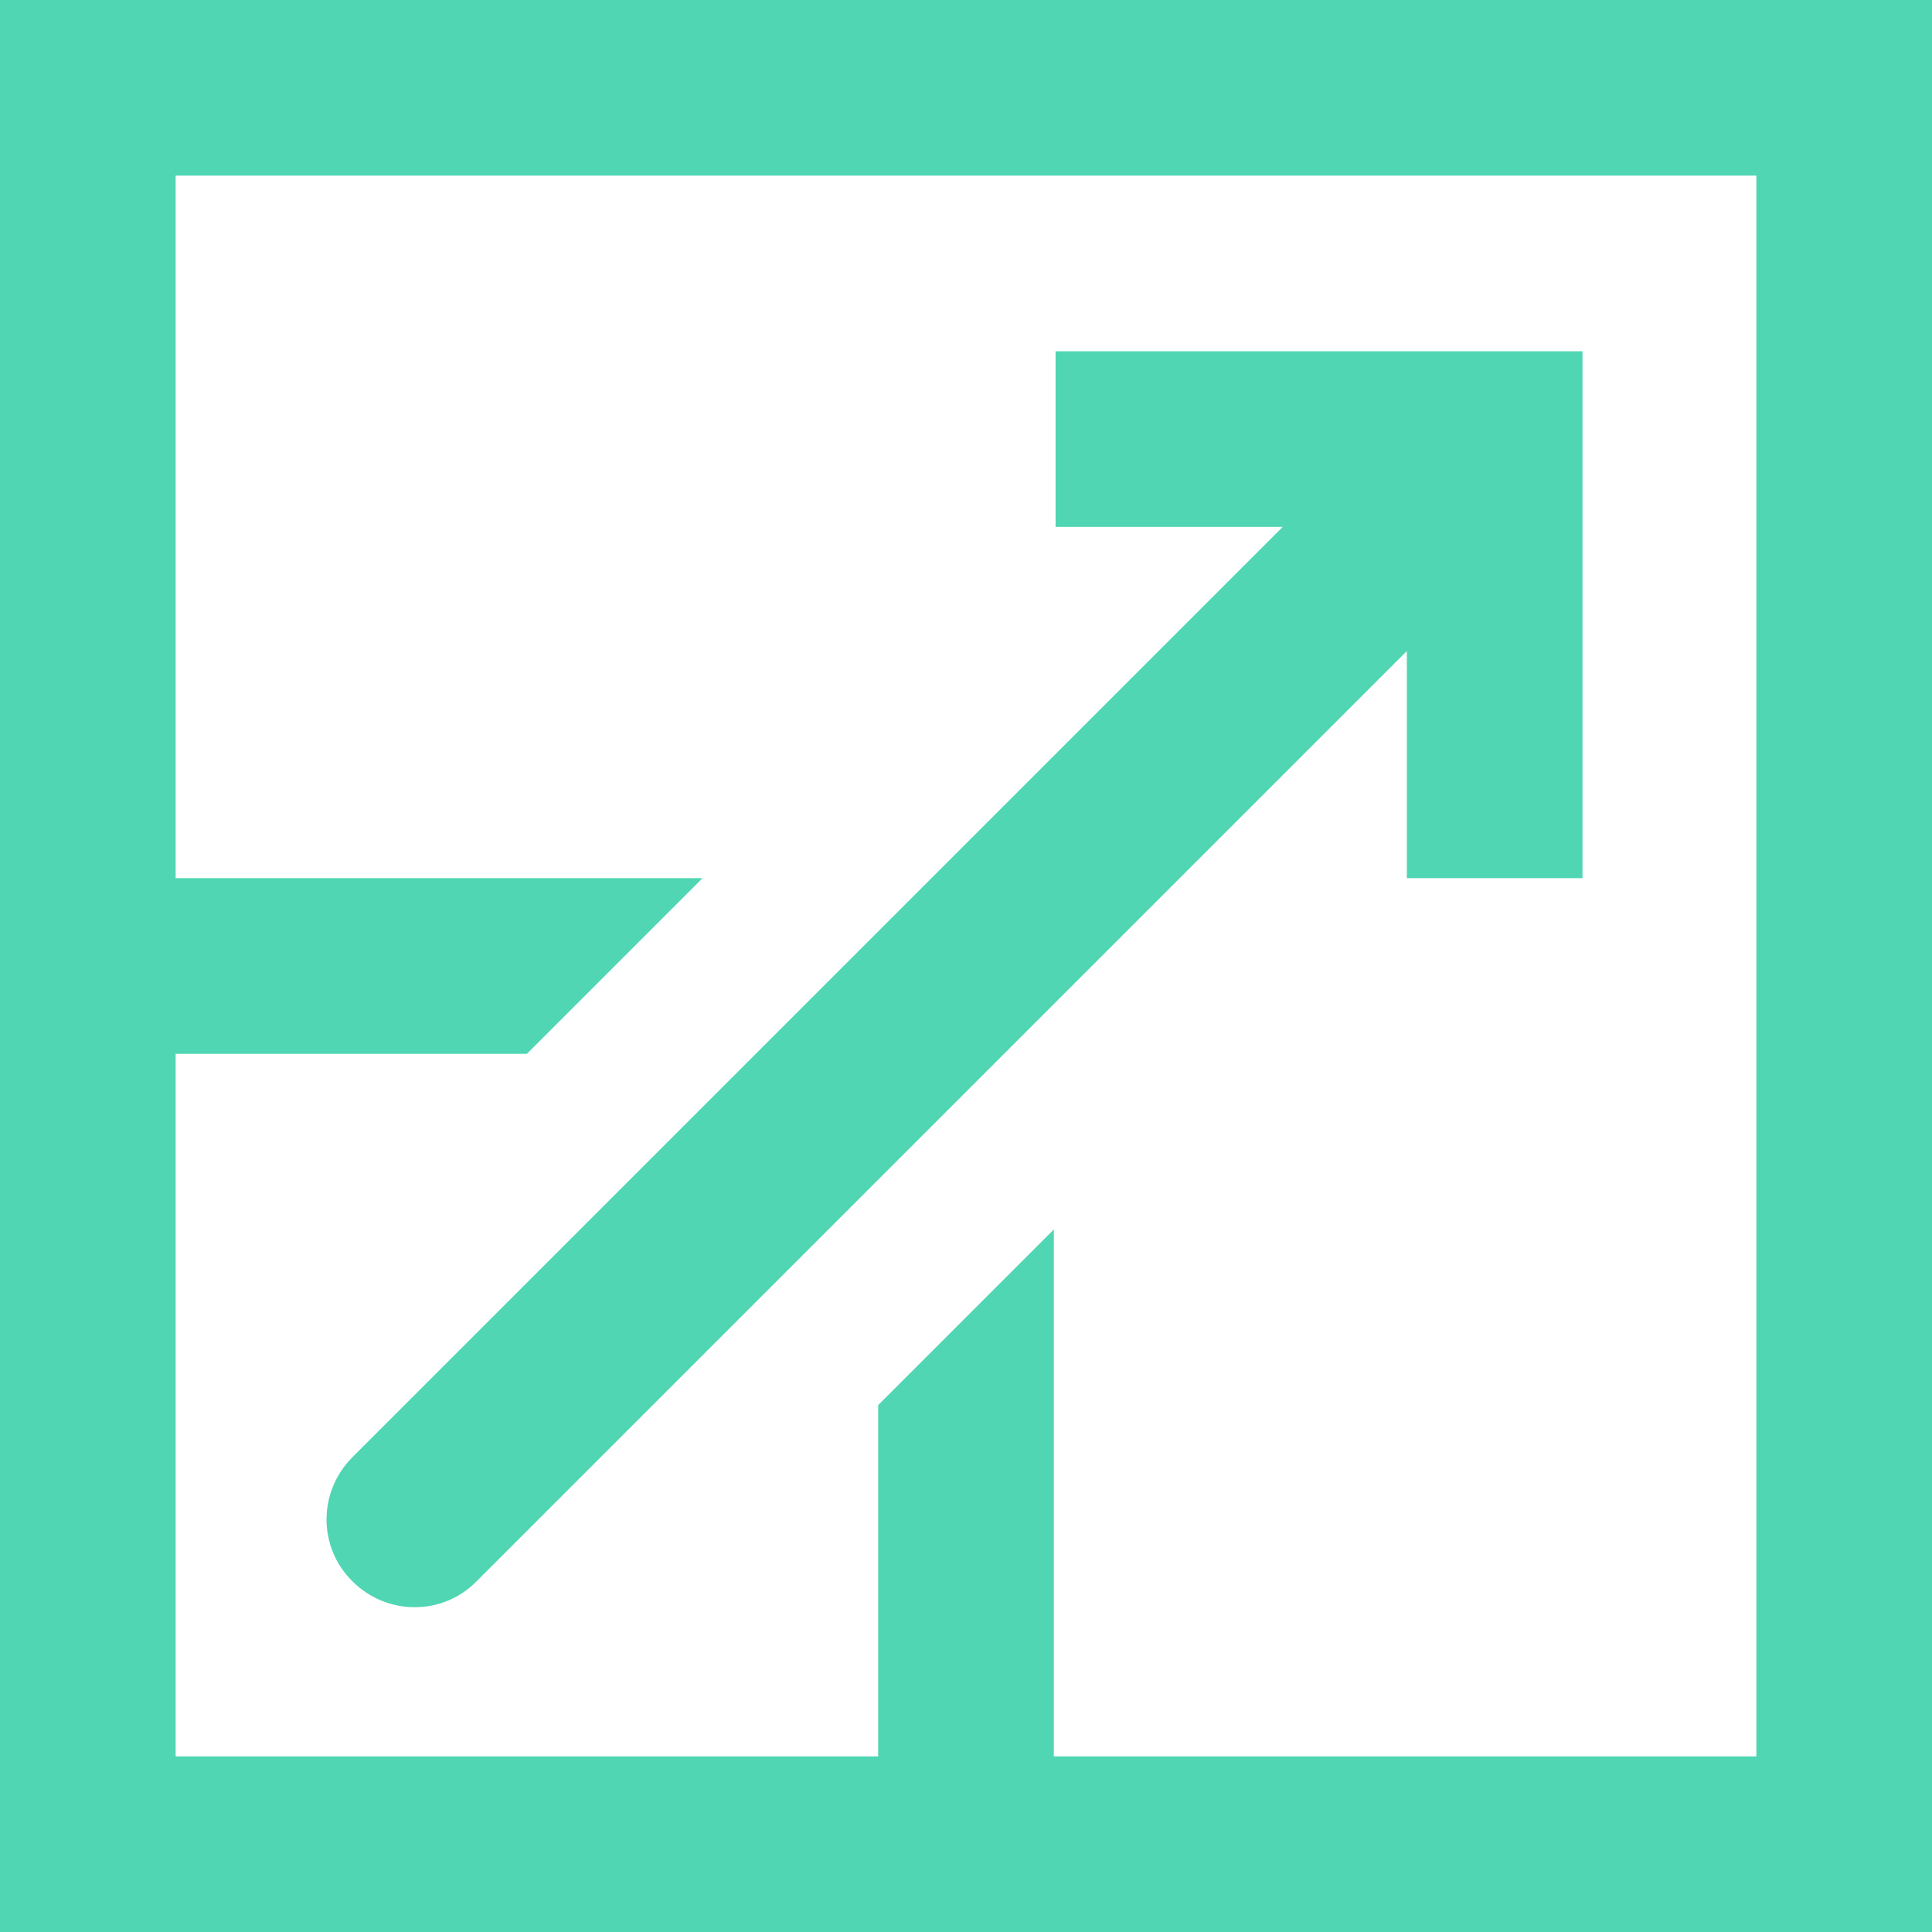
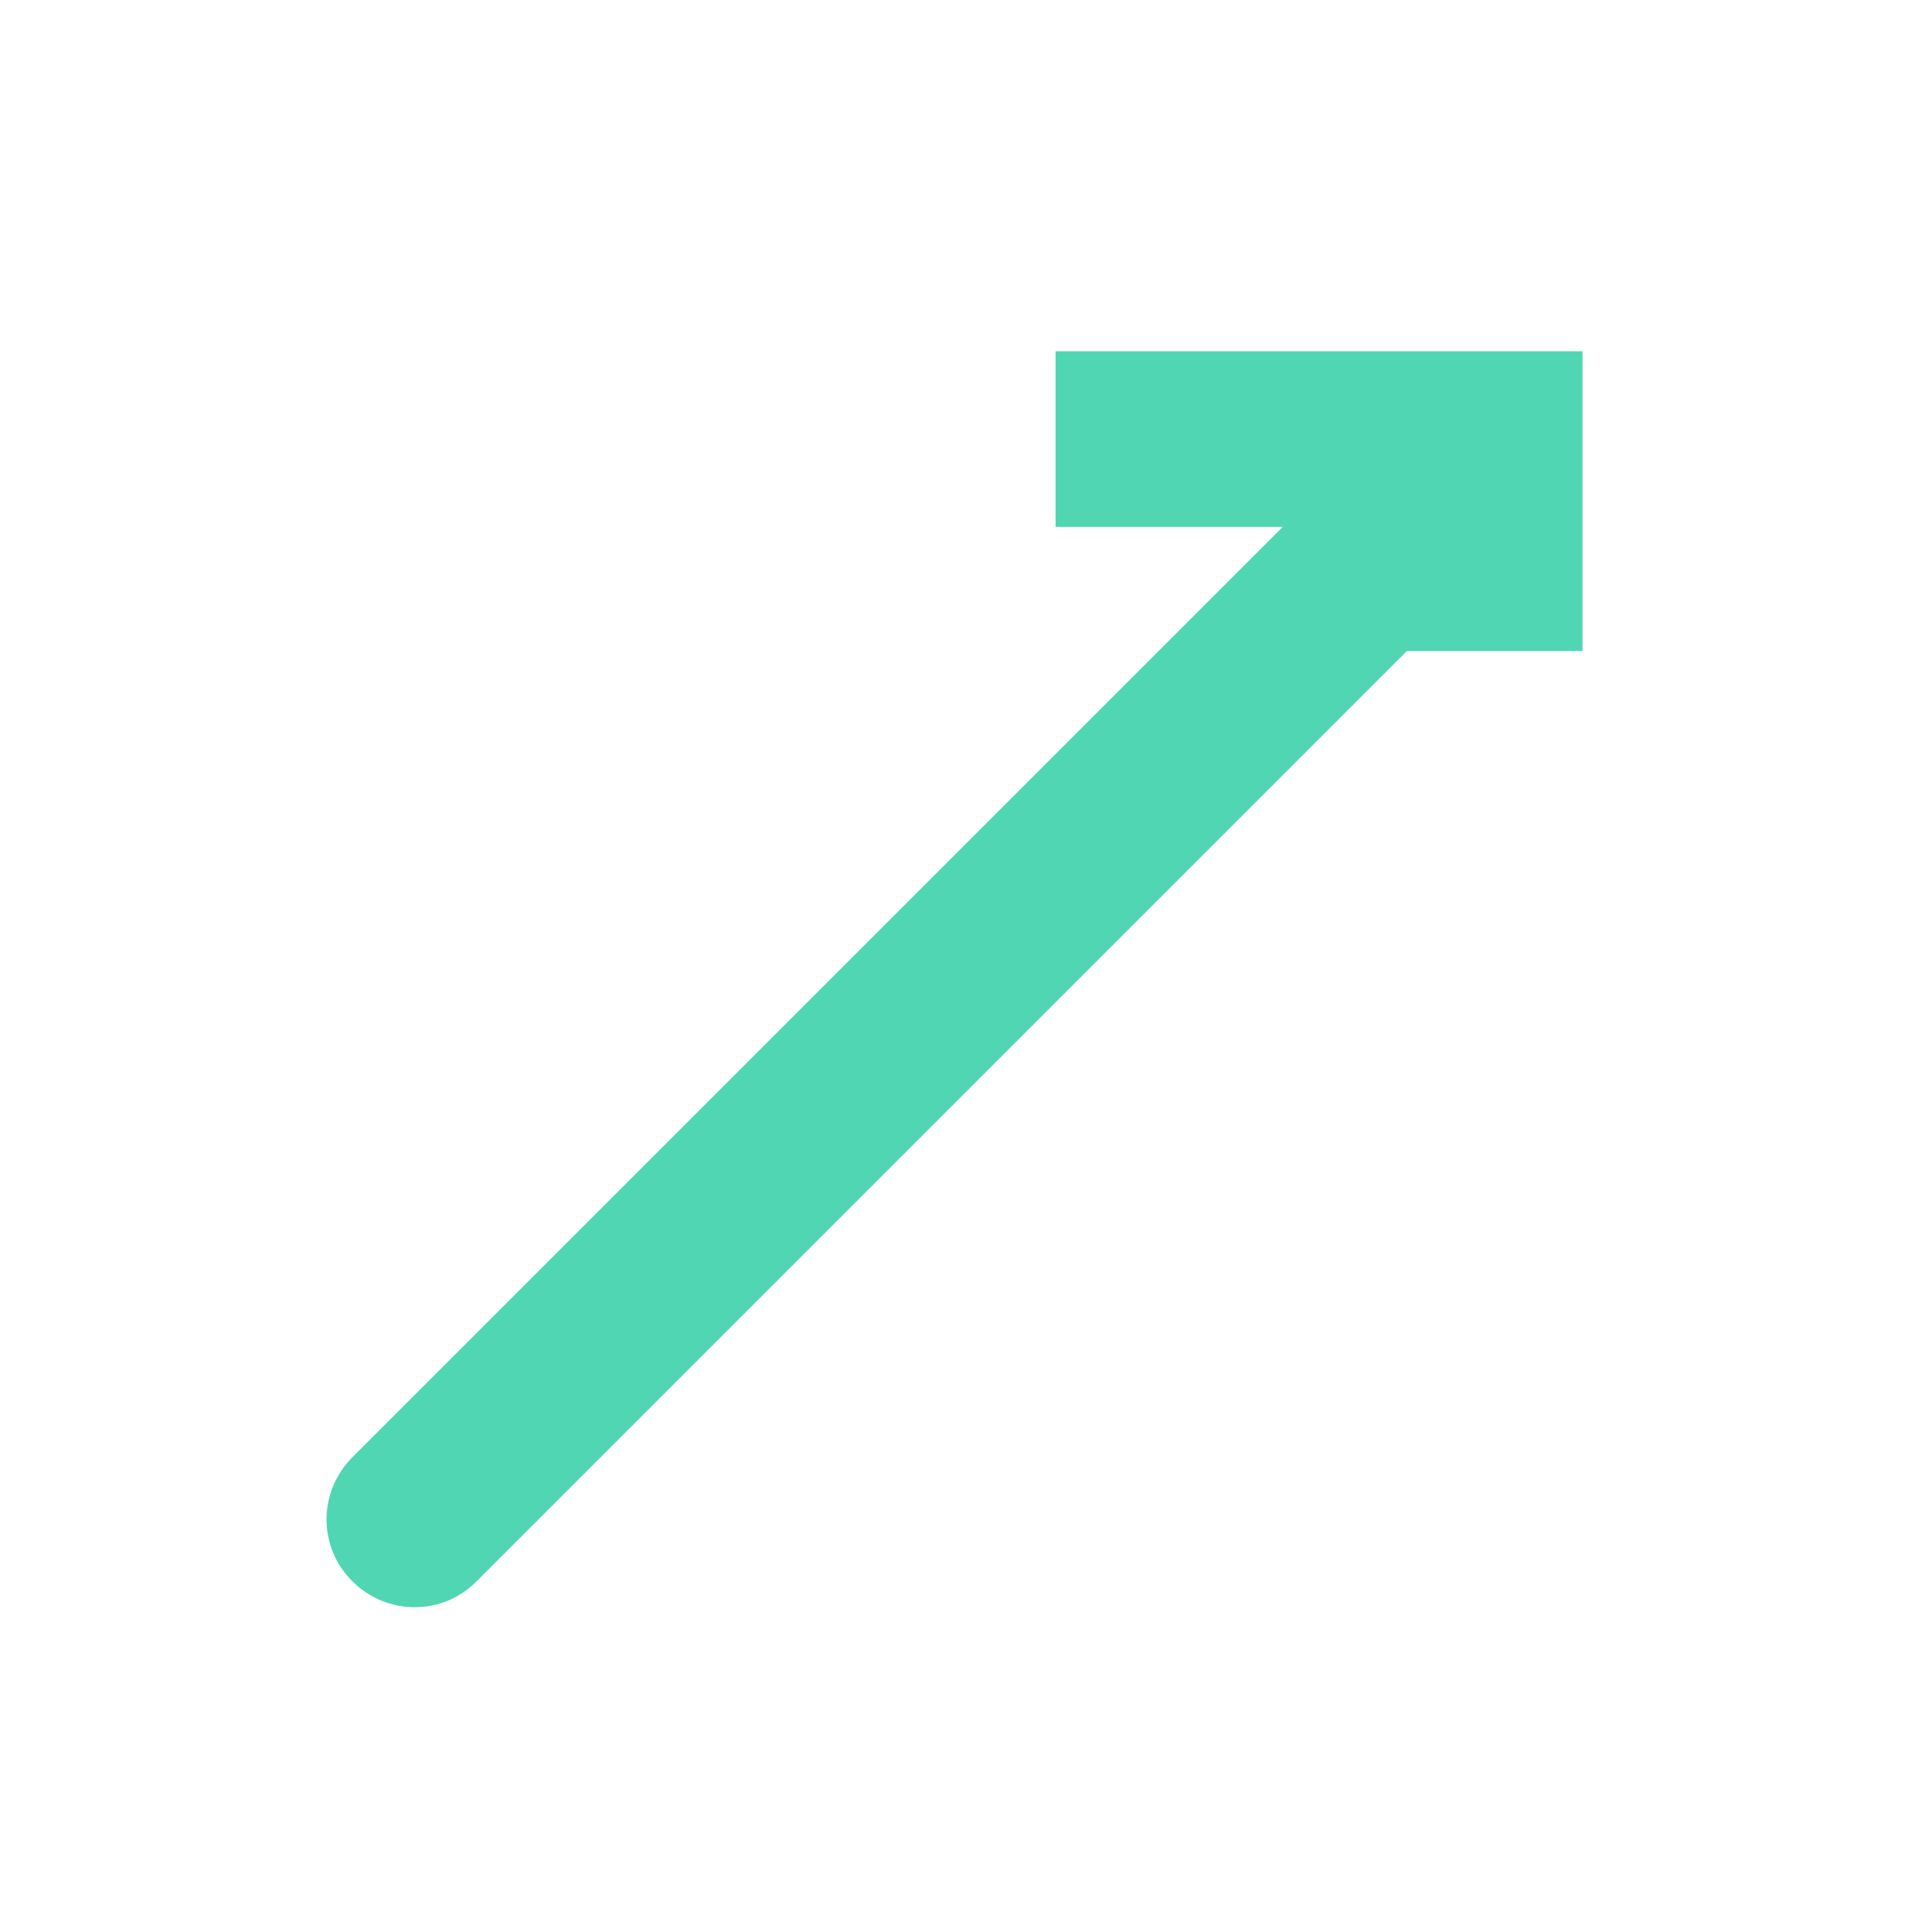
<svg xmlns="http://www.w3.org/2000/svg" id="Layer_1" viewBox="0 0 33 33">
  <defs>
    <style>.cls-1{fill:#50d6b3;}</style>
  </defs>
-   <path class="cls-1" d="m27.03,15v-6s0-3,0-3h-9v3h3.88s-15.89,15.89-15.89,15.89c-.59.59-.59,1.54,0,2.12h0c.59.59,1.54.59,2.12,0l15.89-15.89v3.88h3Z" />
-   <path class="cls-1" d="m30,0H0v33h33V0h-3Zm0,30h-12v-9l-3,3v6H3v-12h6l3-3H3V3h27v27Z" />
+   <path class="cls-1" d="m27.03,15v-6s0-3,0-3h-9v3h3.88s-15.89,15.89-15.89,15.89c-.59.59-.59,1.54,0,2.12h0c.59.59,1.54.59,2.12,0l15.89-15.89h3Z" />
</svg>